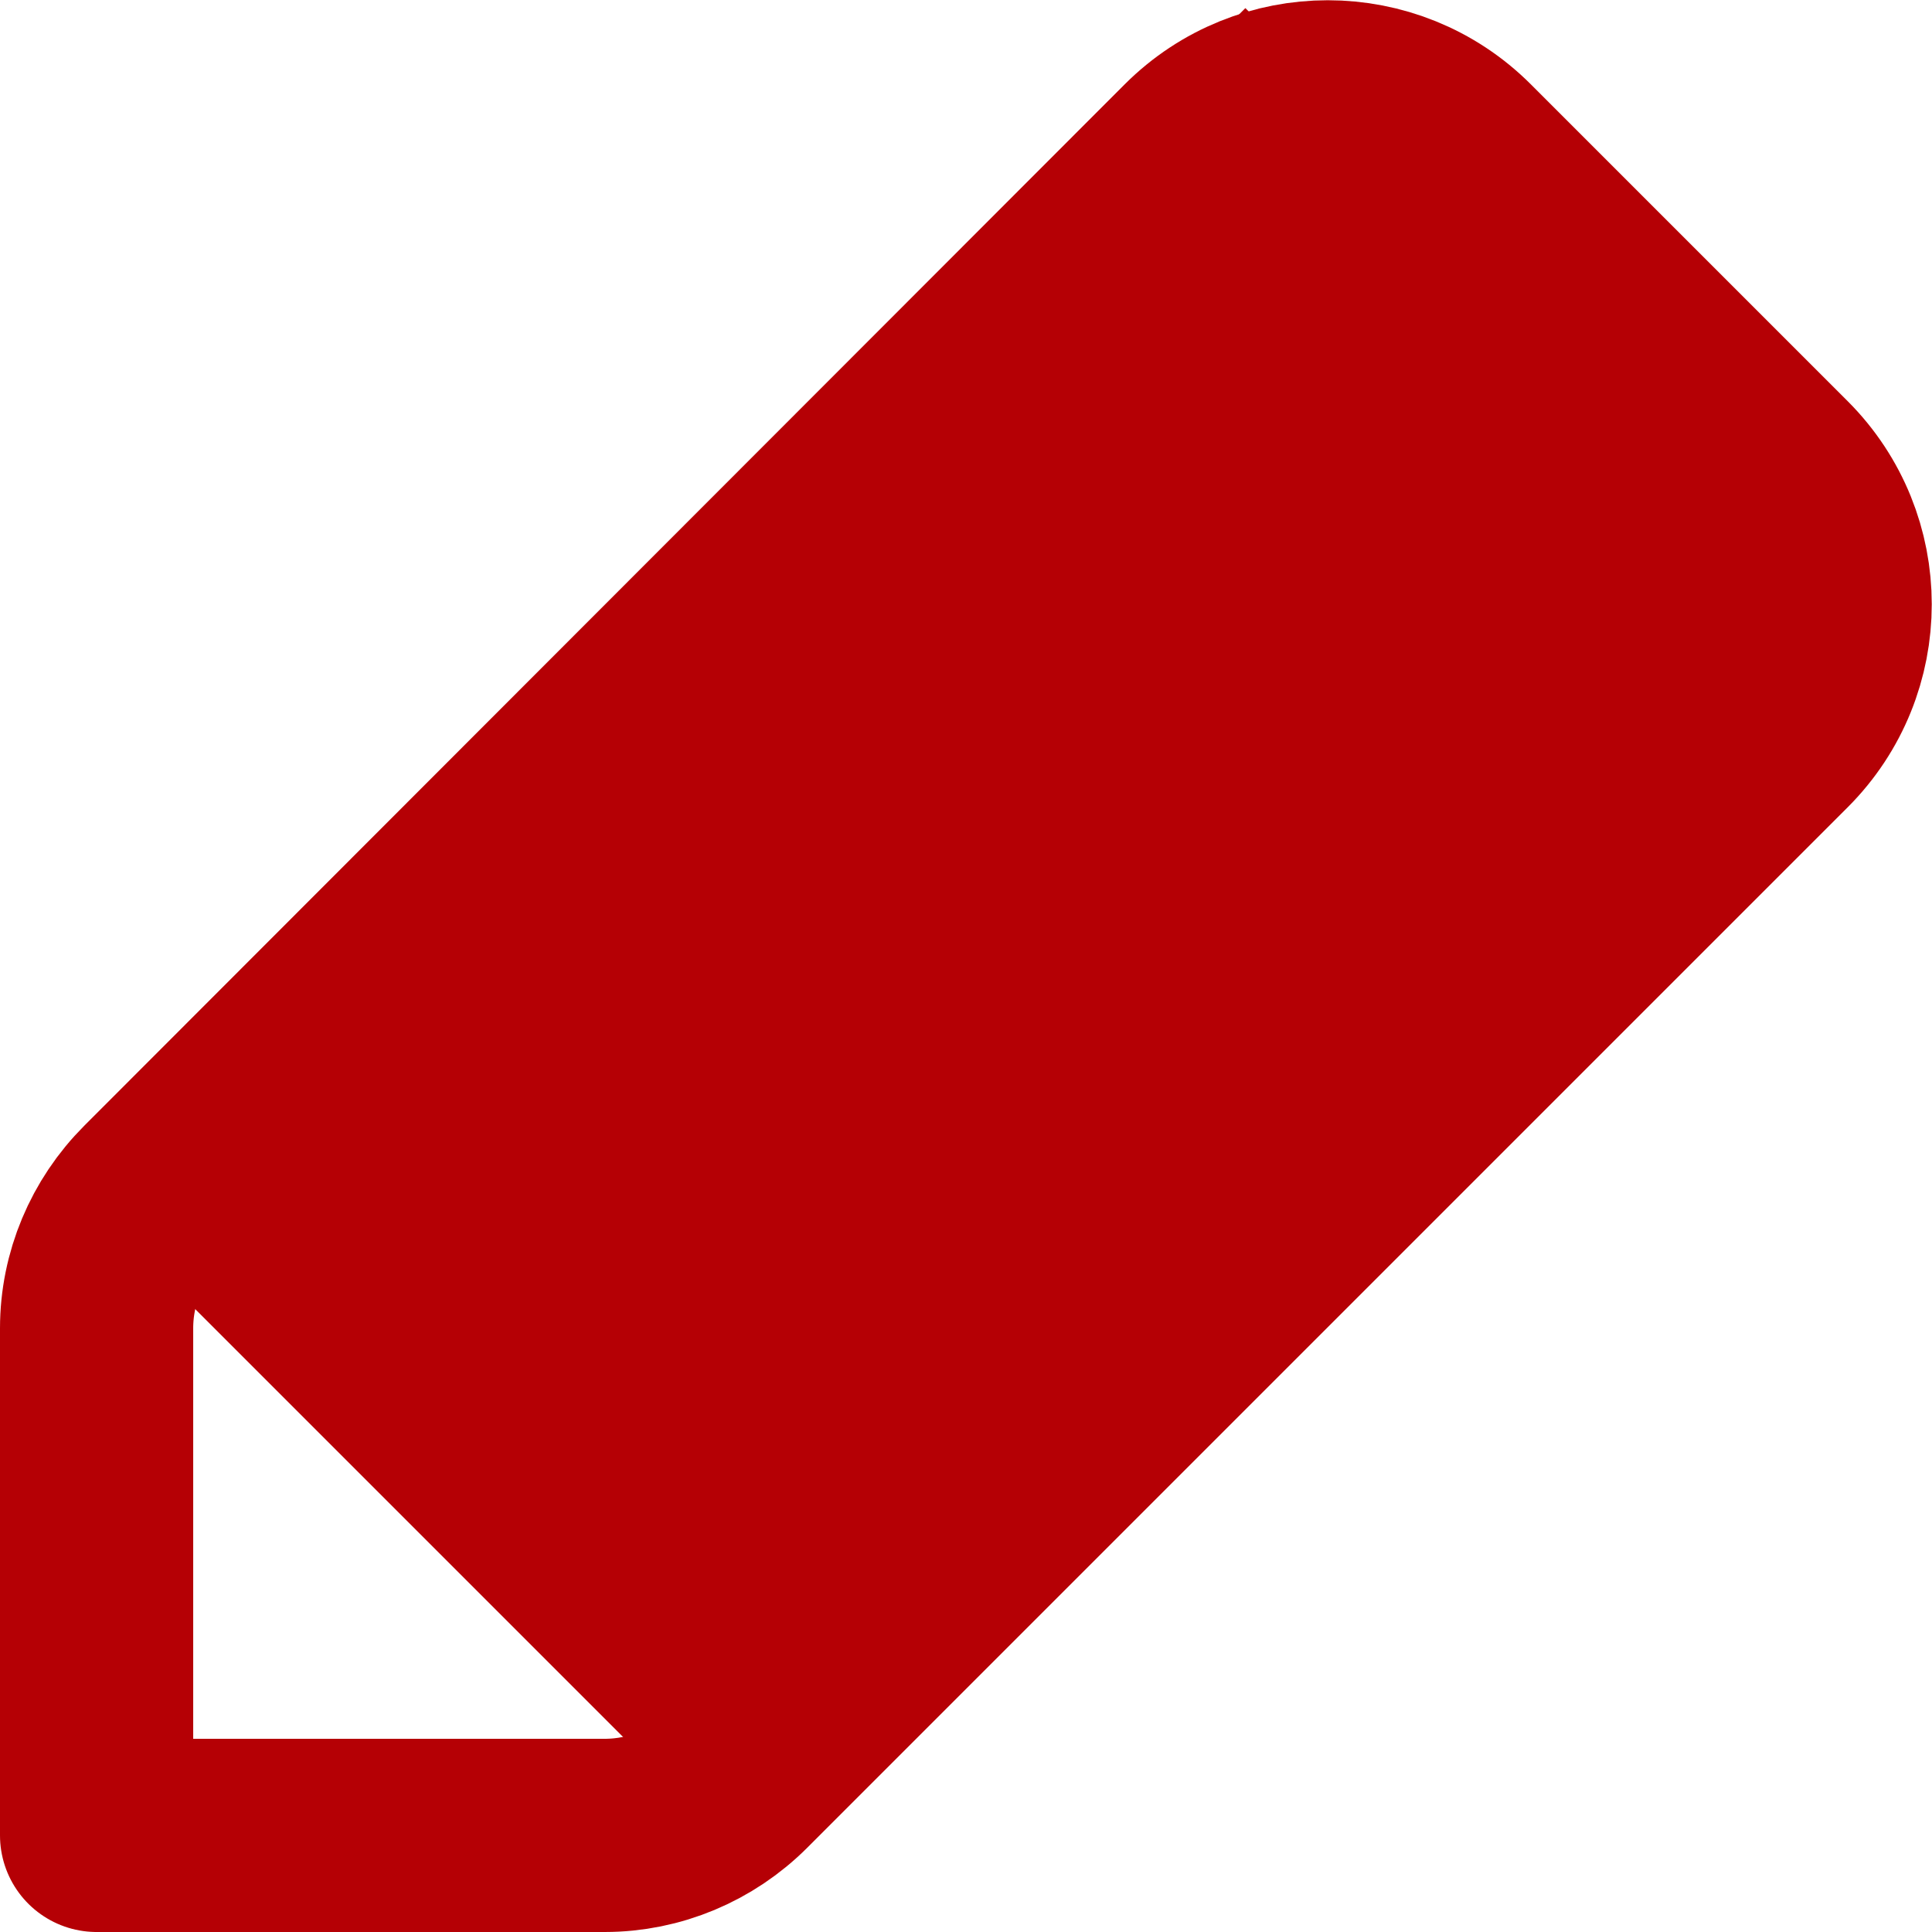
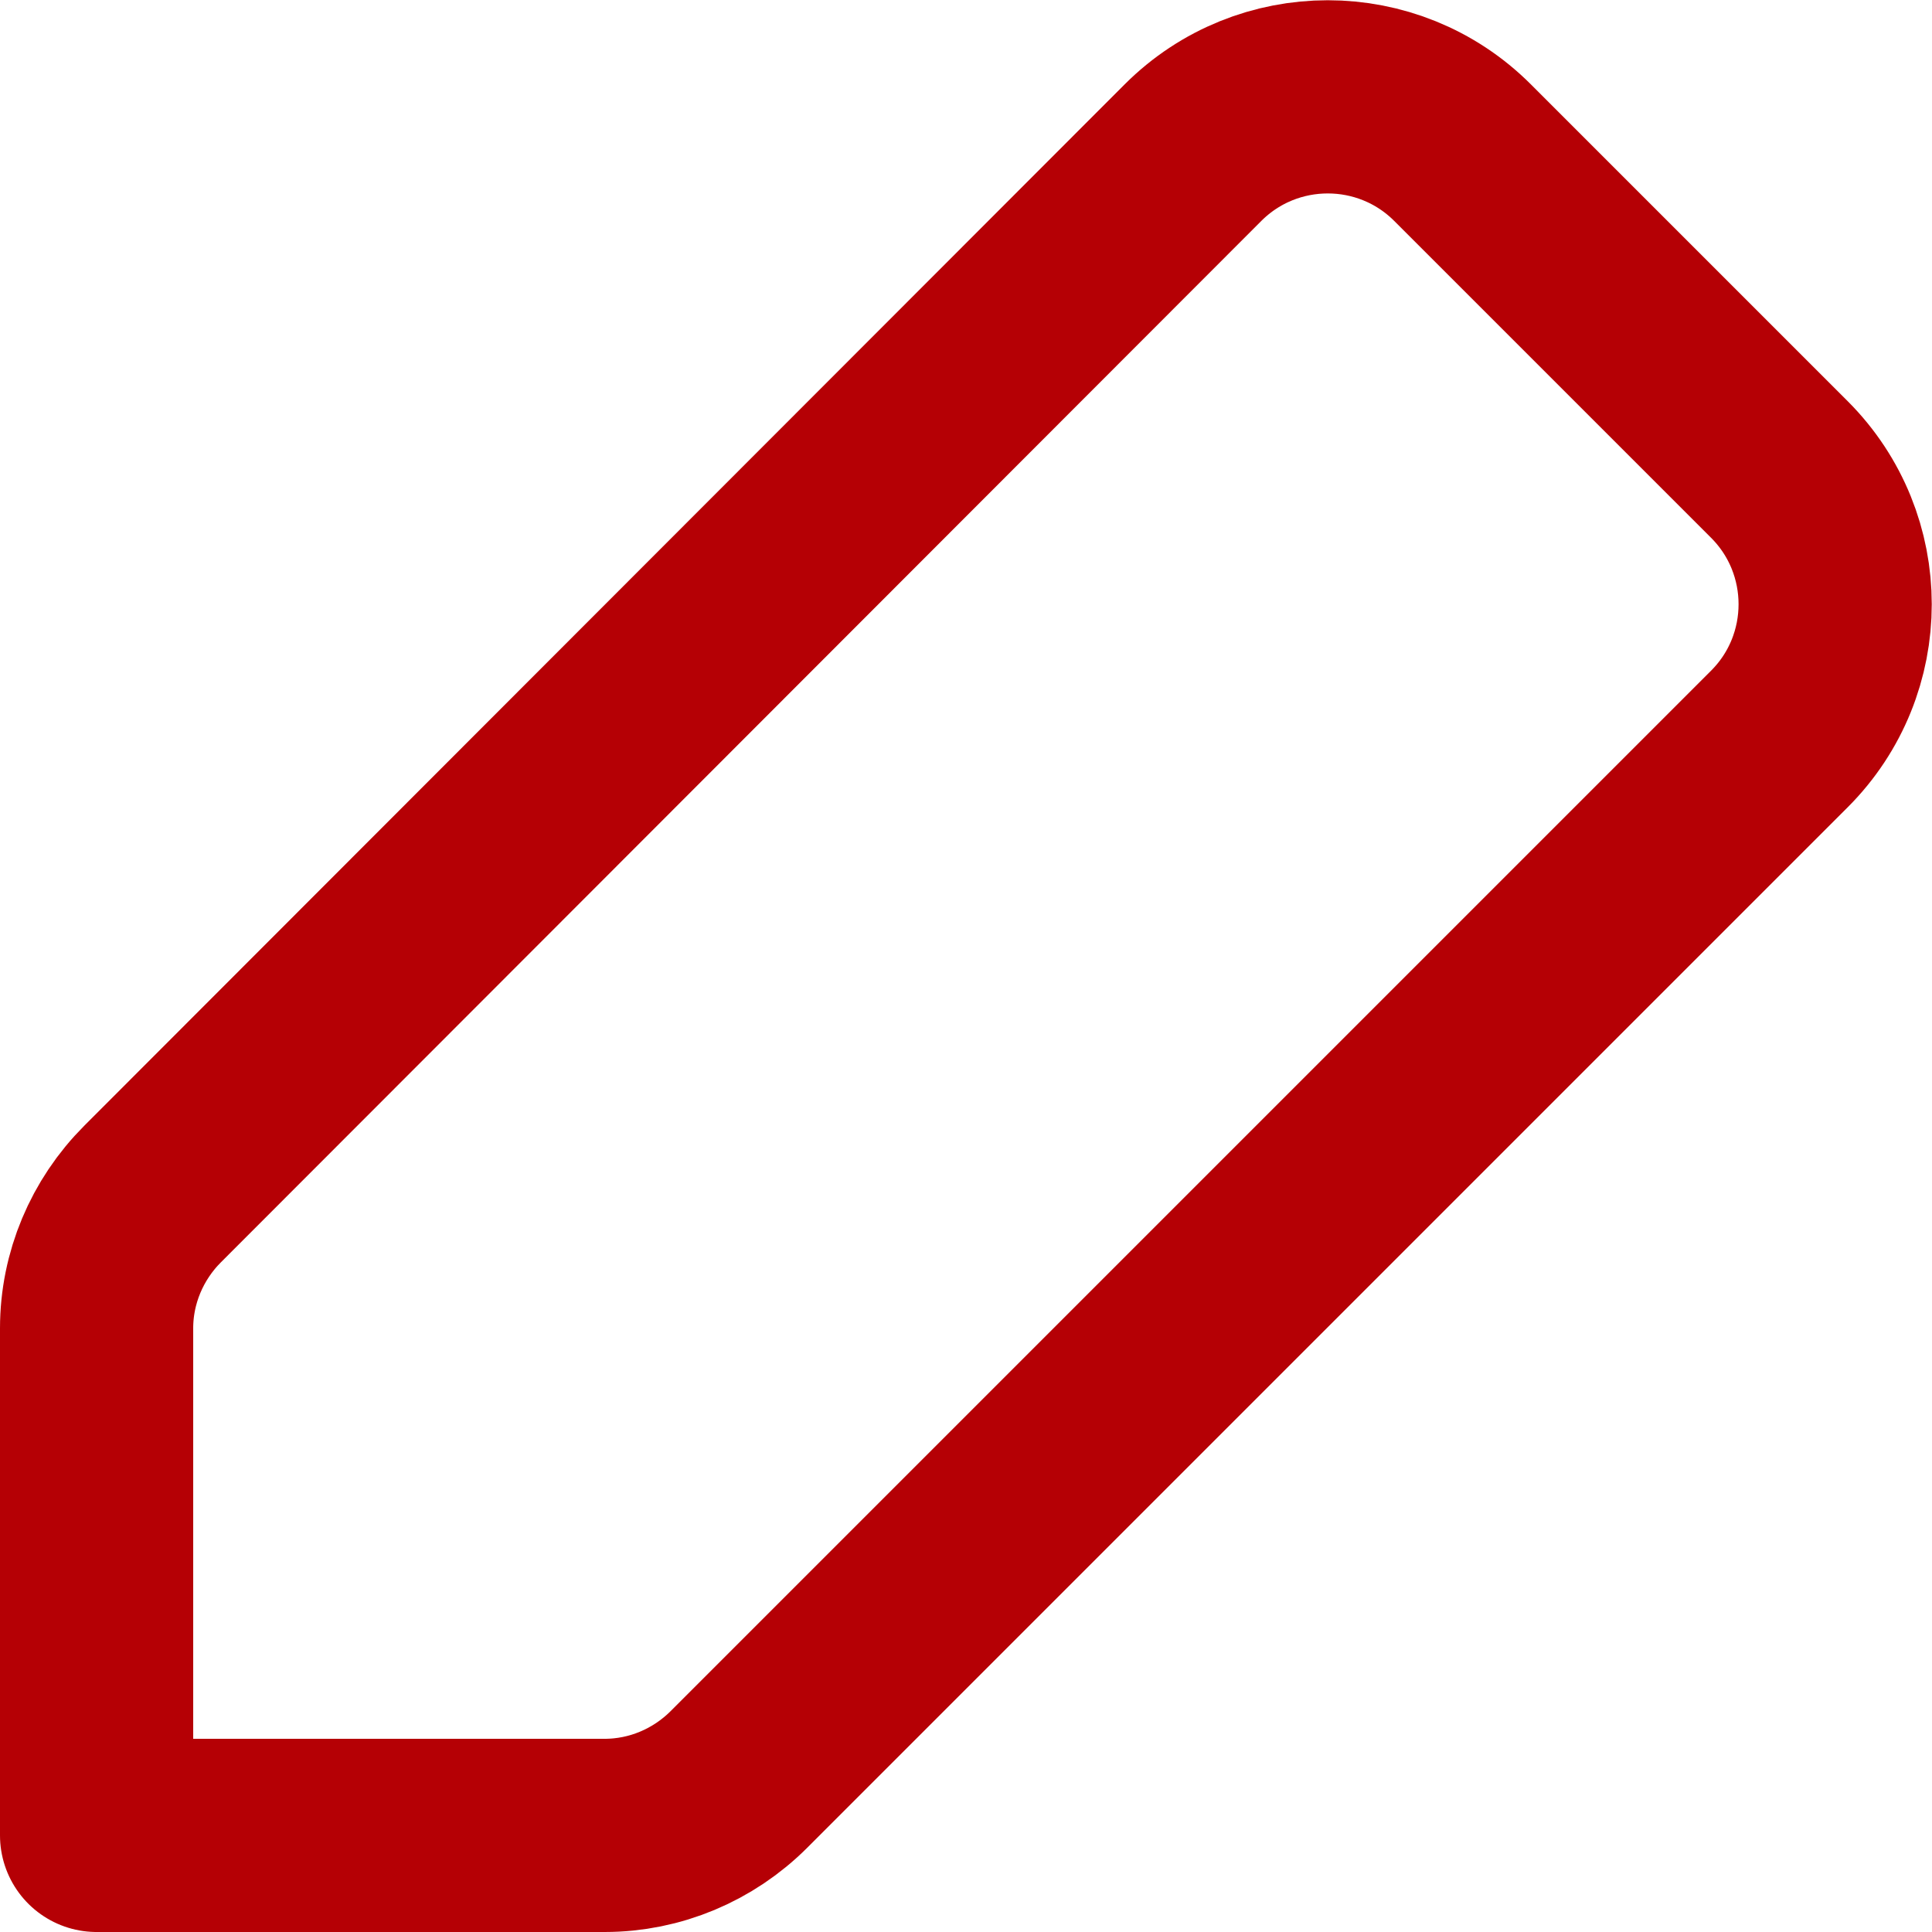
<svg xmlns="http://www.w3.org/2000/svg" data-name="レイヤー 2" viewBox="0 0 20 20">
  <path d="M6.25 19H1v-5.25c0-.52.21-1.02.58-1.39L12.35 1.58c.77-.77 2.02-.77 2.79 0l3.28 3.28c.77.77.77 2.02 0 2.79L7.65 18.42c-.37.37-.87.58-1.39.58z" fill="none" stroke="#b50005" stroke-linecap="round" stroke-linejoin="round" stroke-width="2" />
-   <path fill="#b50005" d="M12.892.084l6.47 6.47-12.17 12.169-6.47-6.47z" />
</svg>